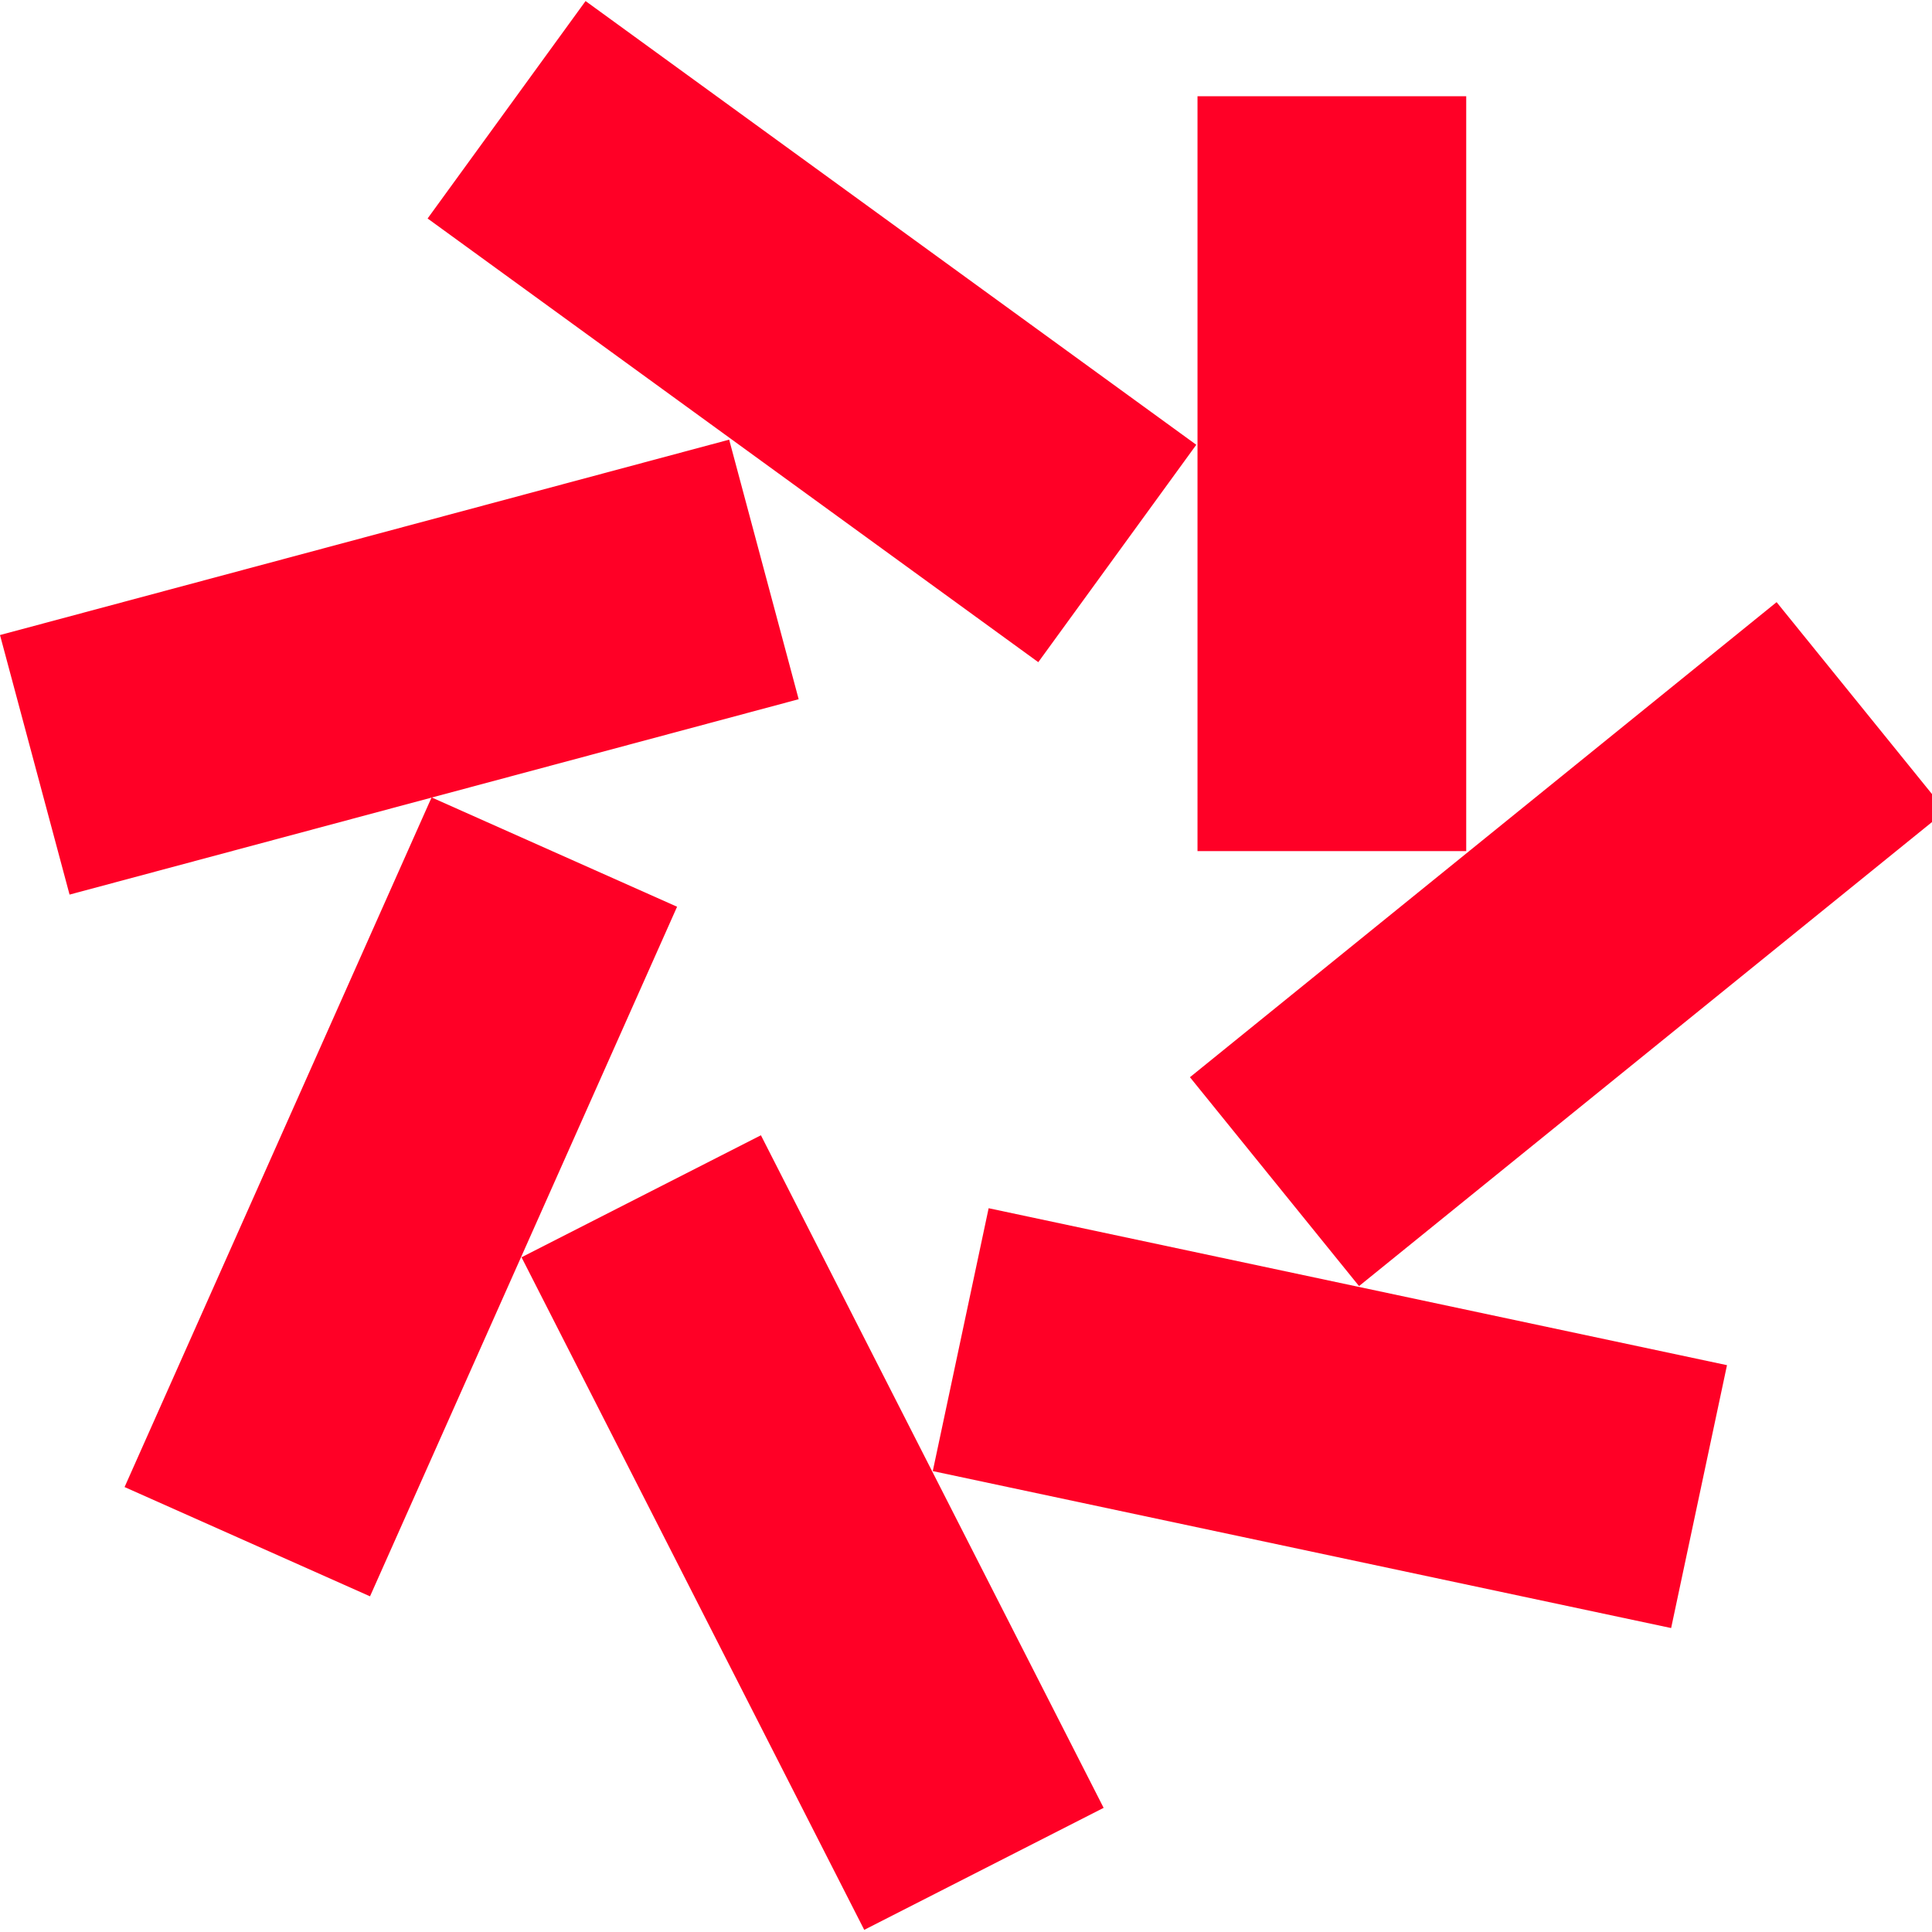
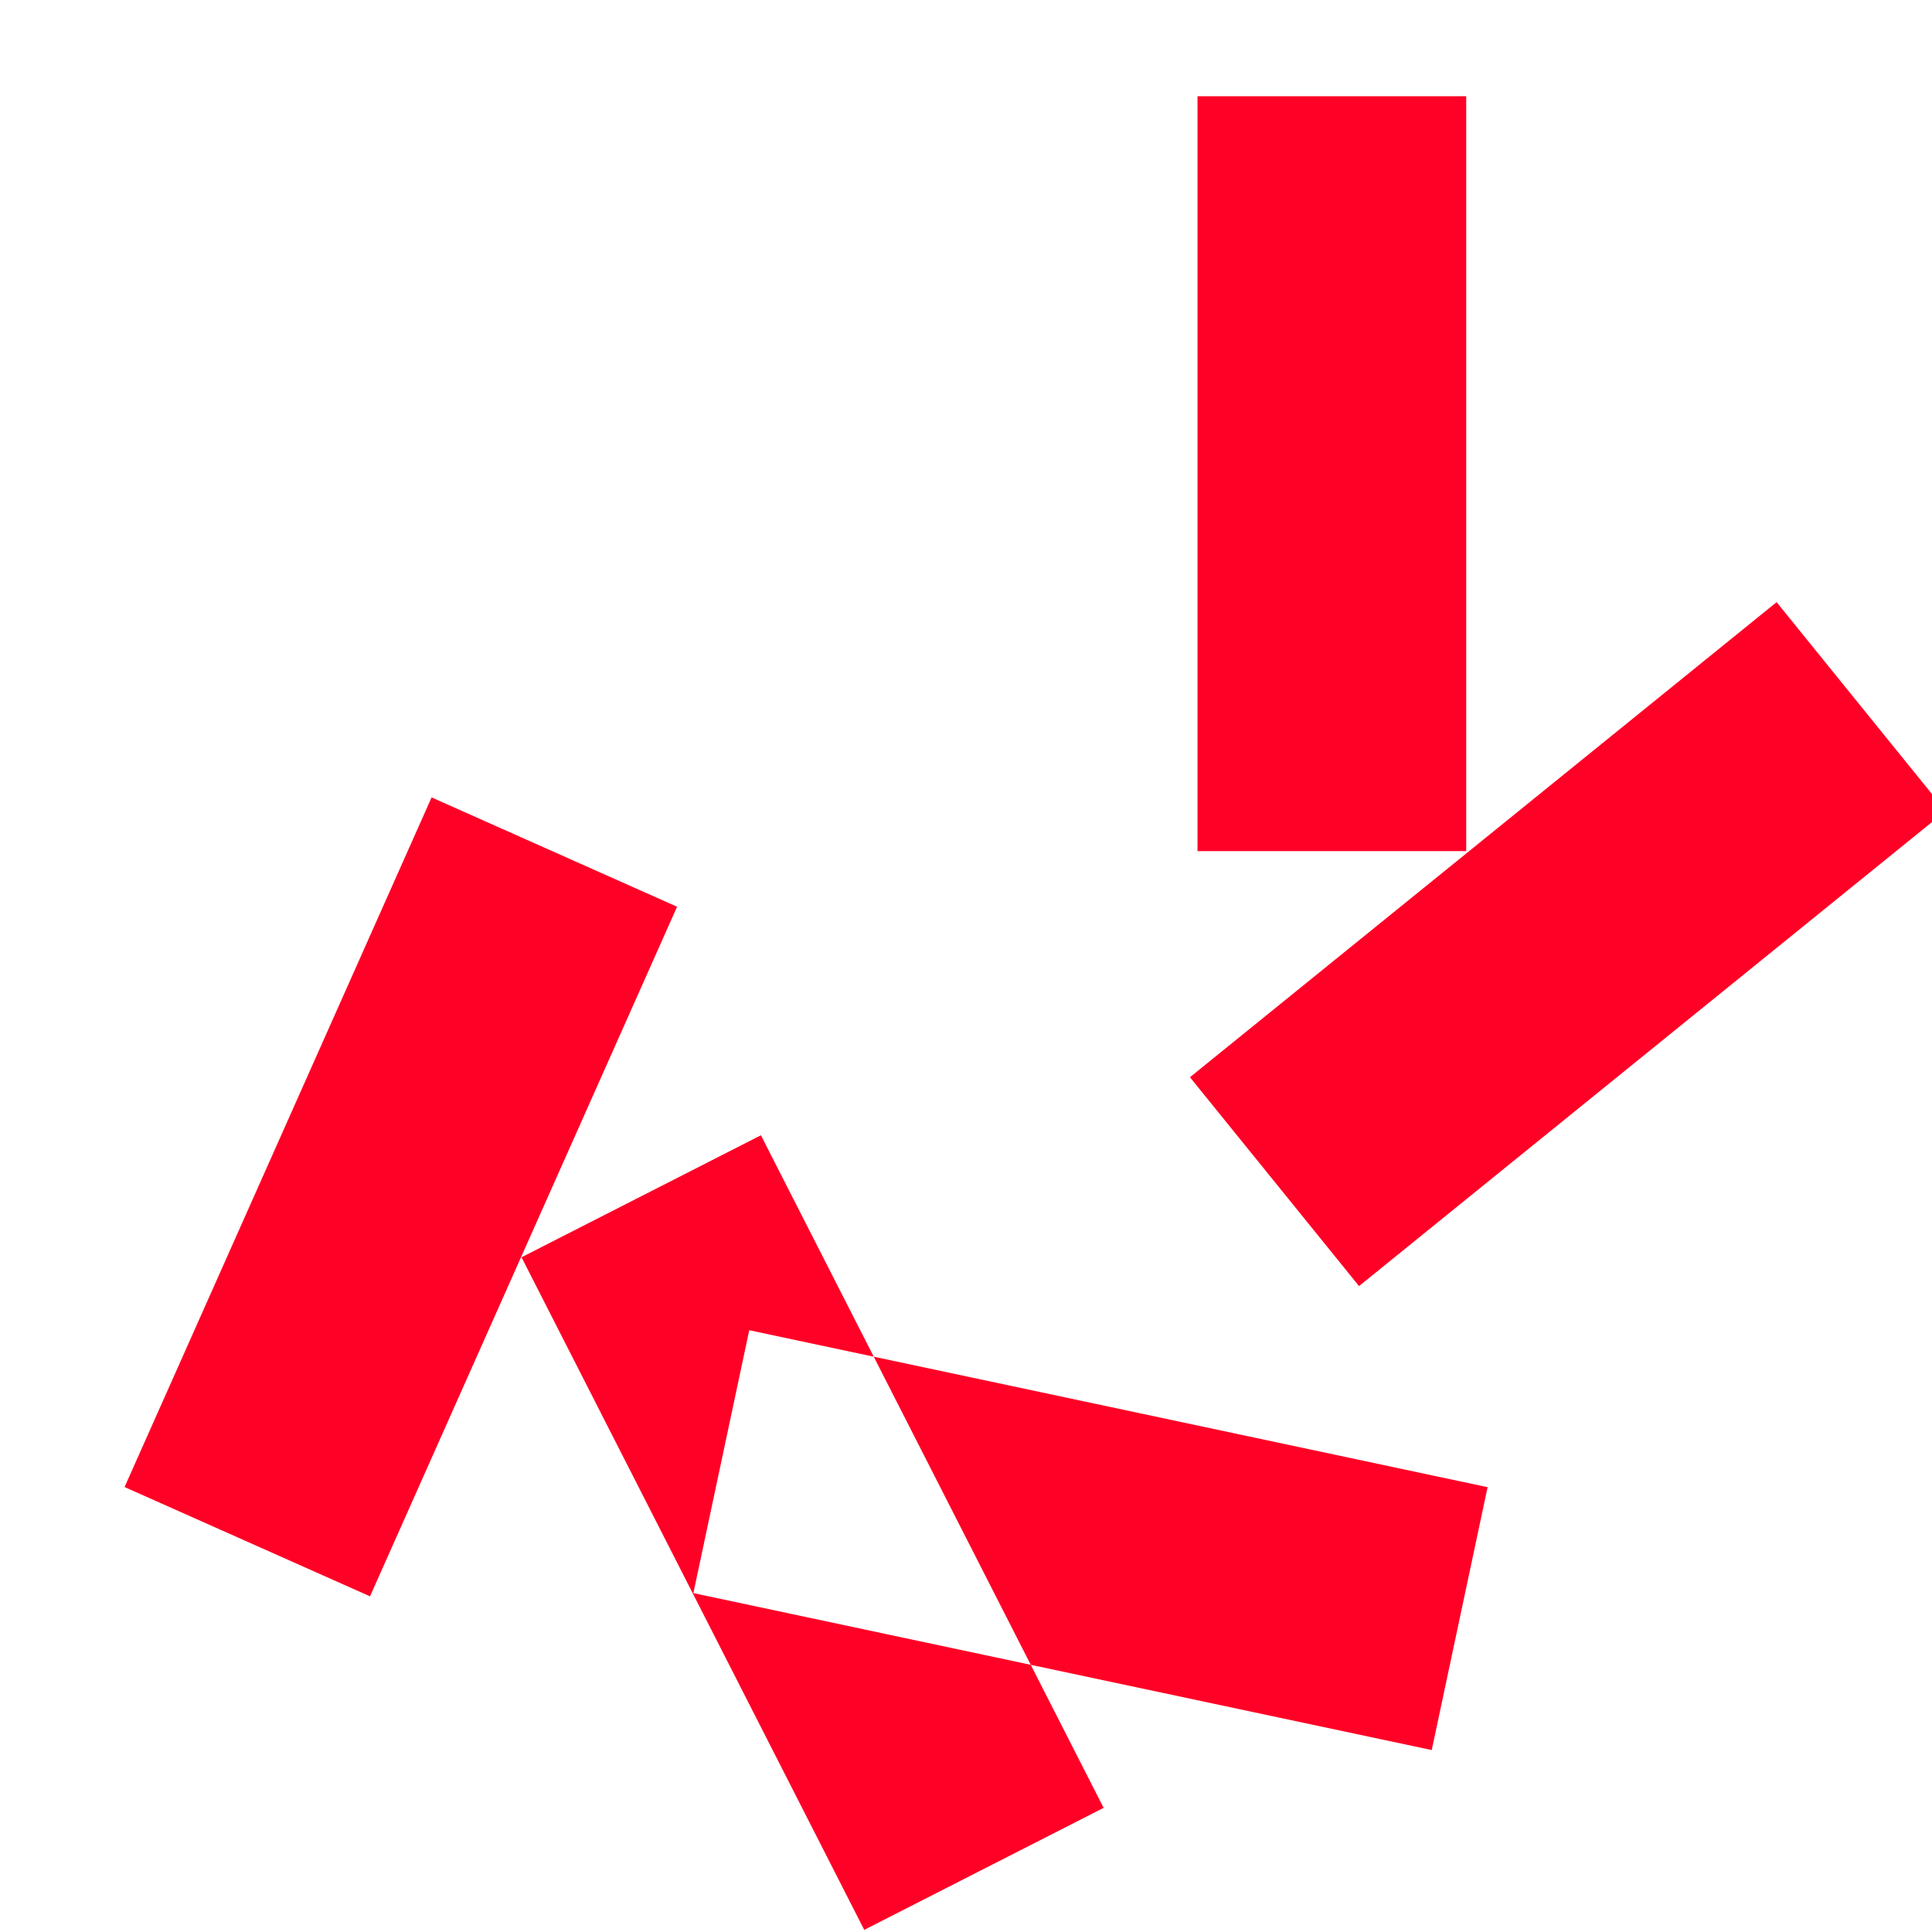
<svg xmlns="http://www.w3.org/2000/svg" width="46" height="46">
  <g fill="#FF0026" fill-rule="evenodd">
-     <path d="M10.181 5.202l14.54 10.564 3.762-5.176L13.942.025zM1.656 21.3l17.36-4.652-1.655-6.18L0 15.12z" />
-     <path d="M8.81 38.008l7.311-16.419-5.845-2.603-7.31 16.42zm17.467 5.036l-8.16-16.014-5.7 2.905 8.16 16.014zm14.842-10.54l-17.58-3.737-1.33 6.259 17.58 3.737zM42.3 14.337L28.332 25.648l4.026 4.973 13.968-11.312zm-13.788 5.928h6.398V2.292h-6.398z" />
+     <path d="M8.81 38.008l7.311-16.419-5.845-2.603-7.31 16.42zm17.467 5.036l-8.16-16.014-5.7 2.905 8.16 16.014m14.842-10.54l-17.58-3.737-1.33 6.259 17.58 3.737zM42.3 14.337L28.332 25.648l4.026 4.973 13.968-11.312zm-13.788 5.928h6.398V2.292h-6.398z" />
  </g>
</svg>